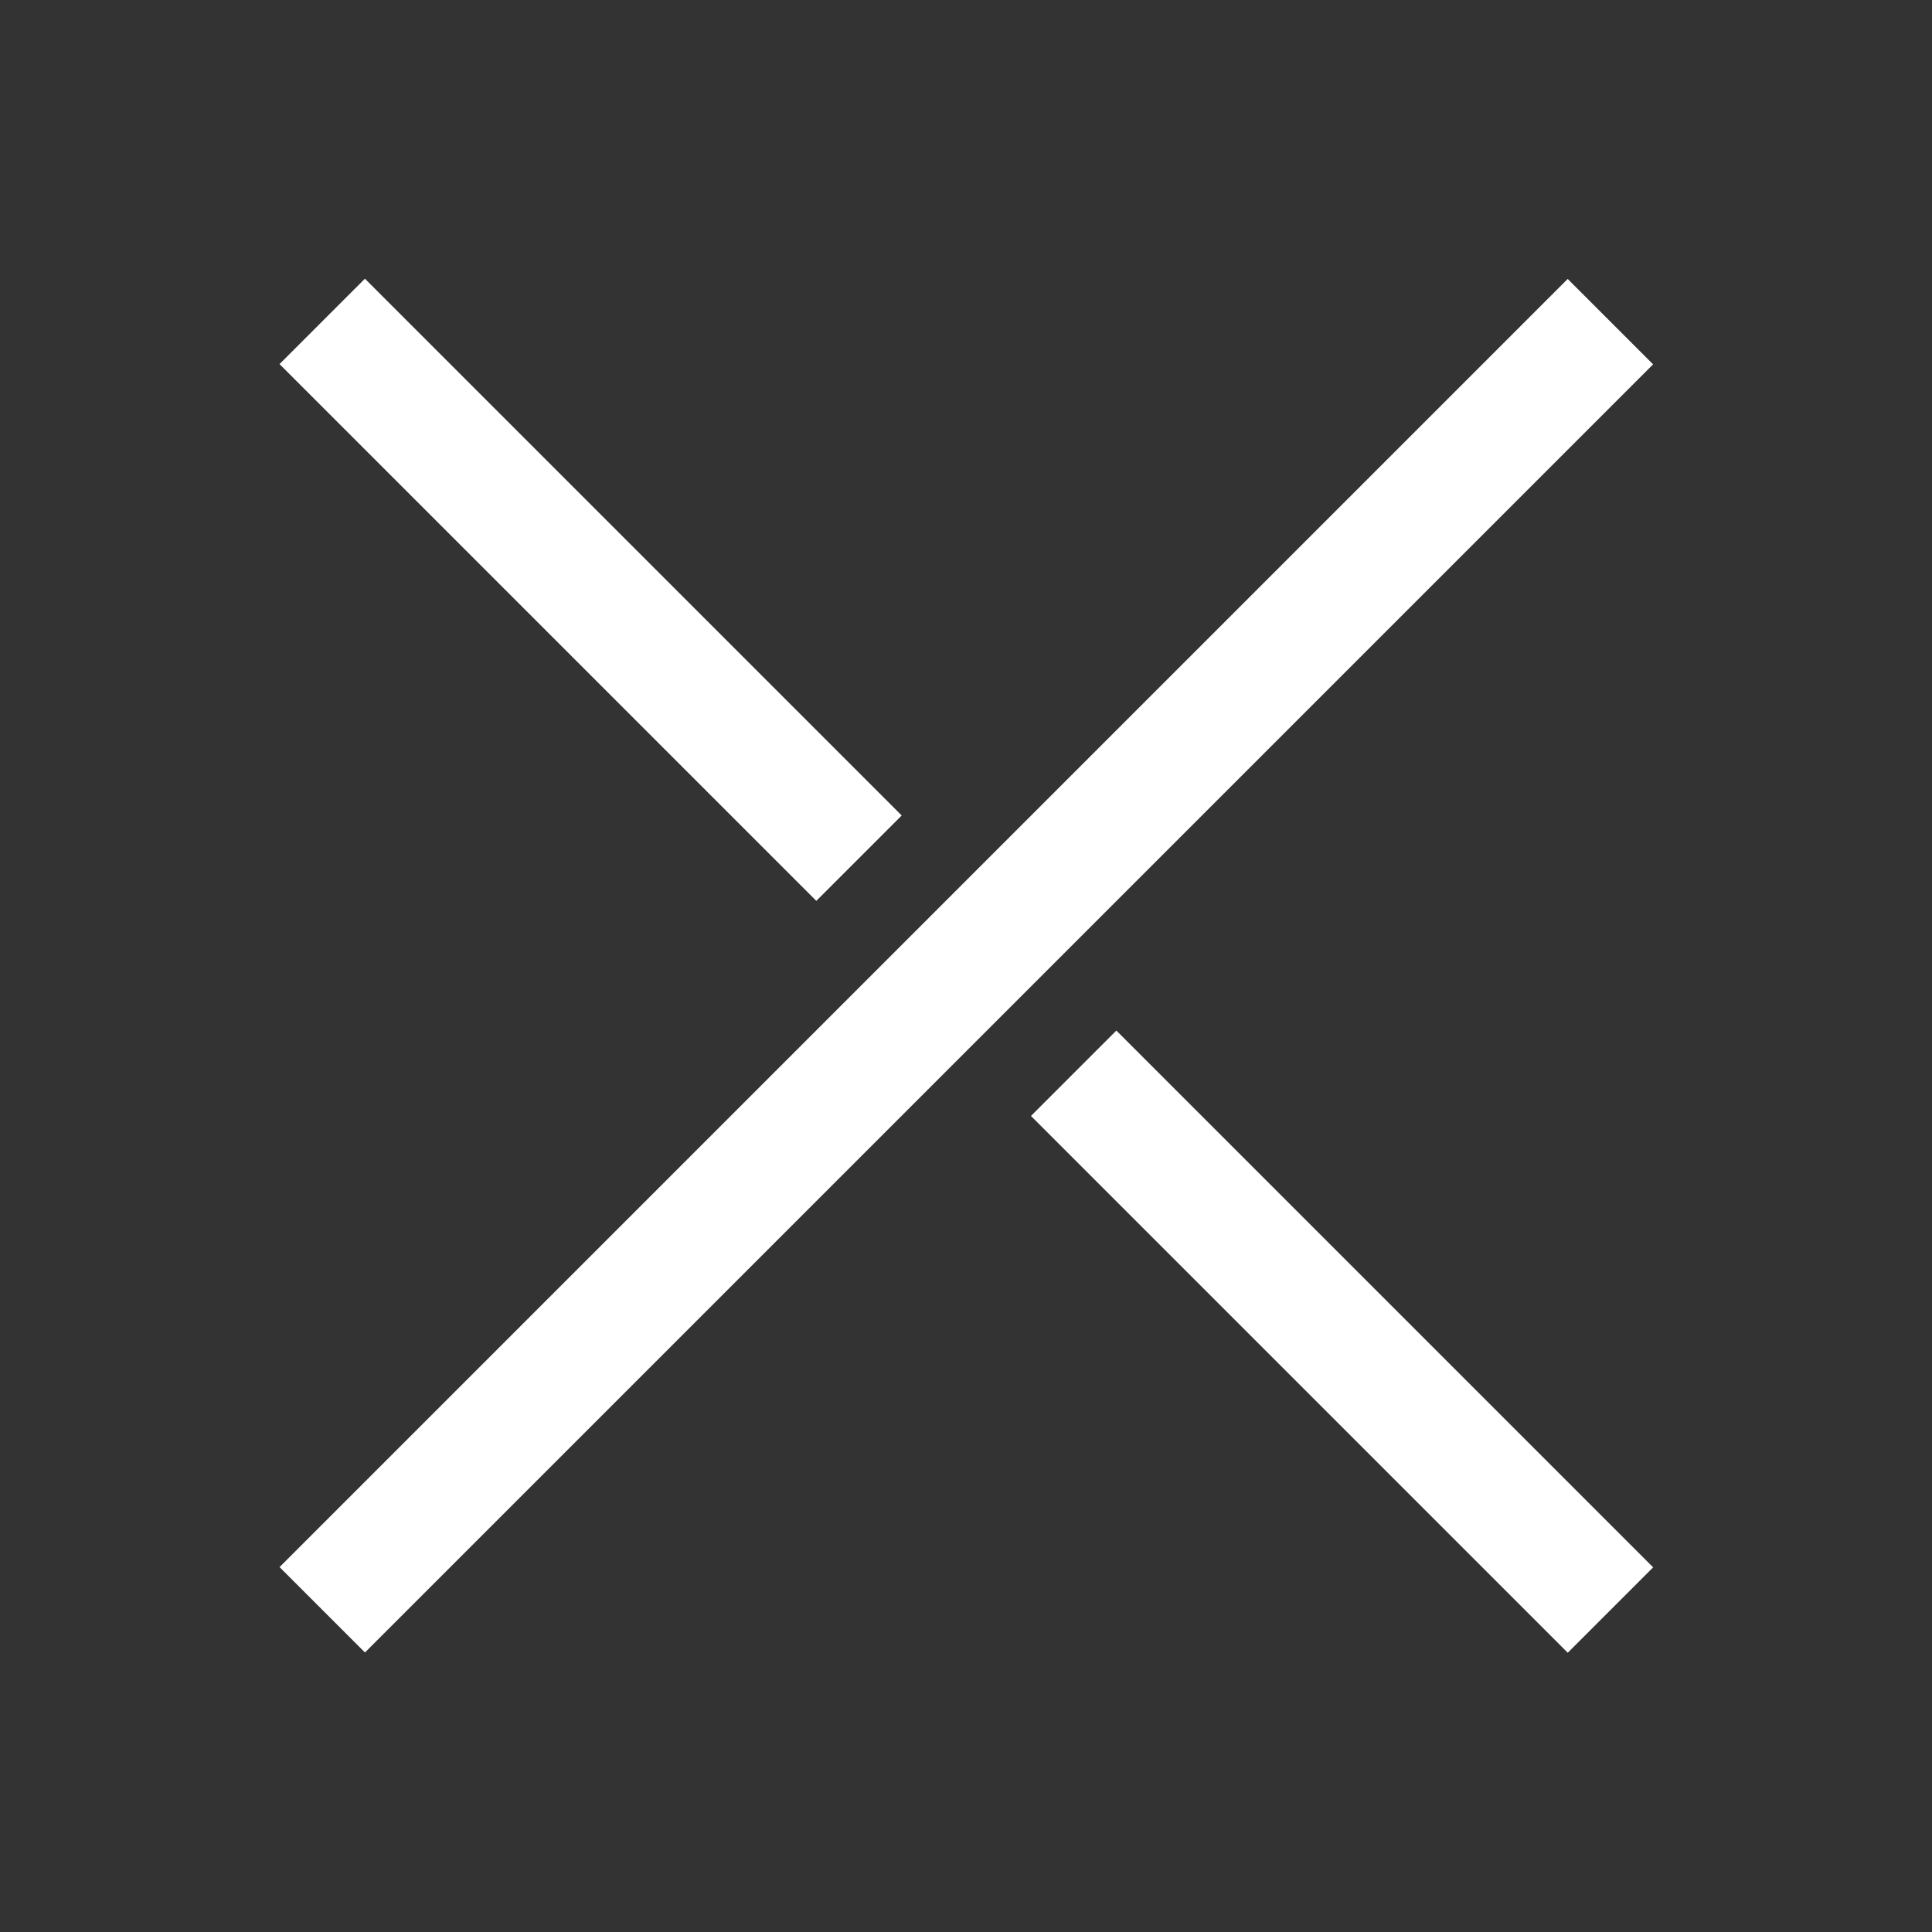
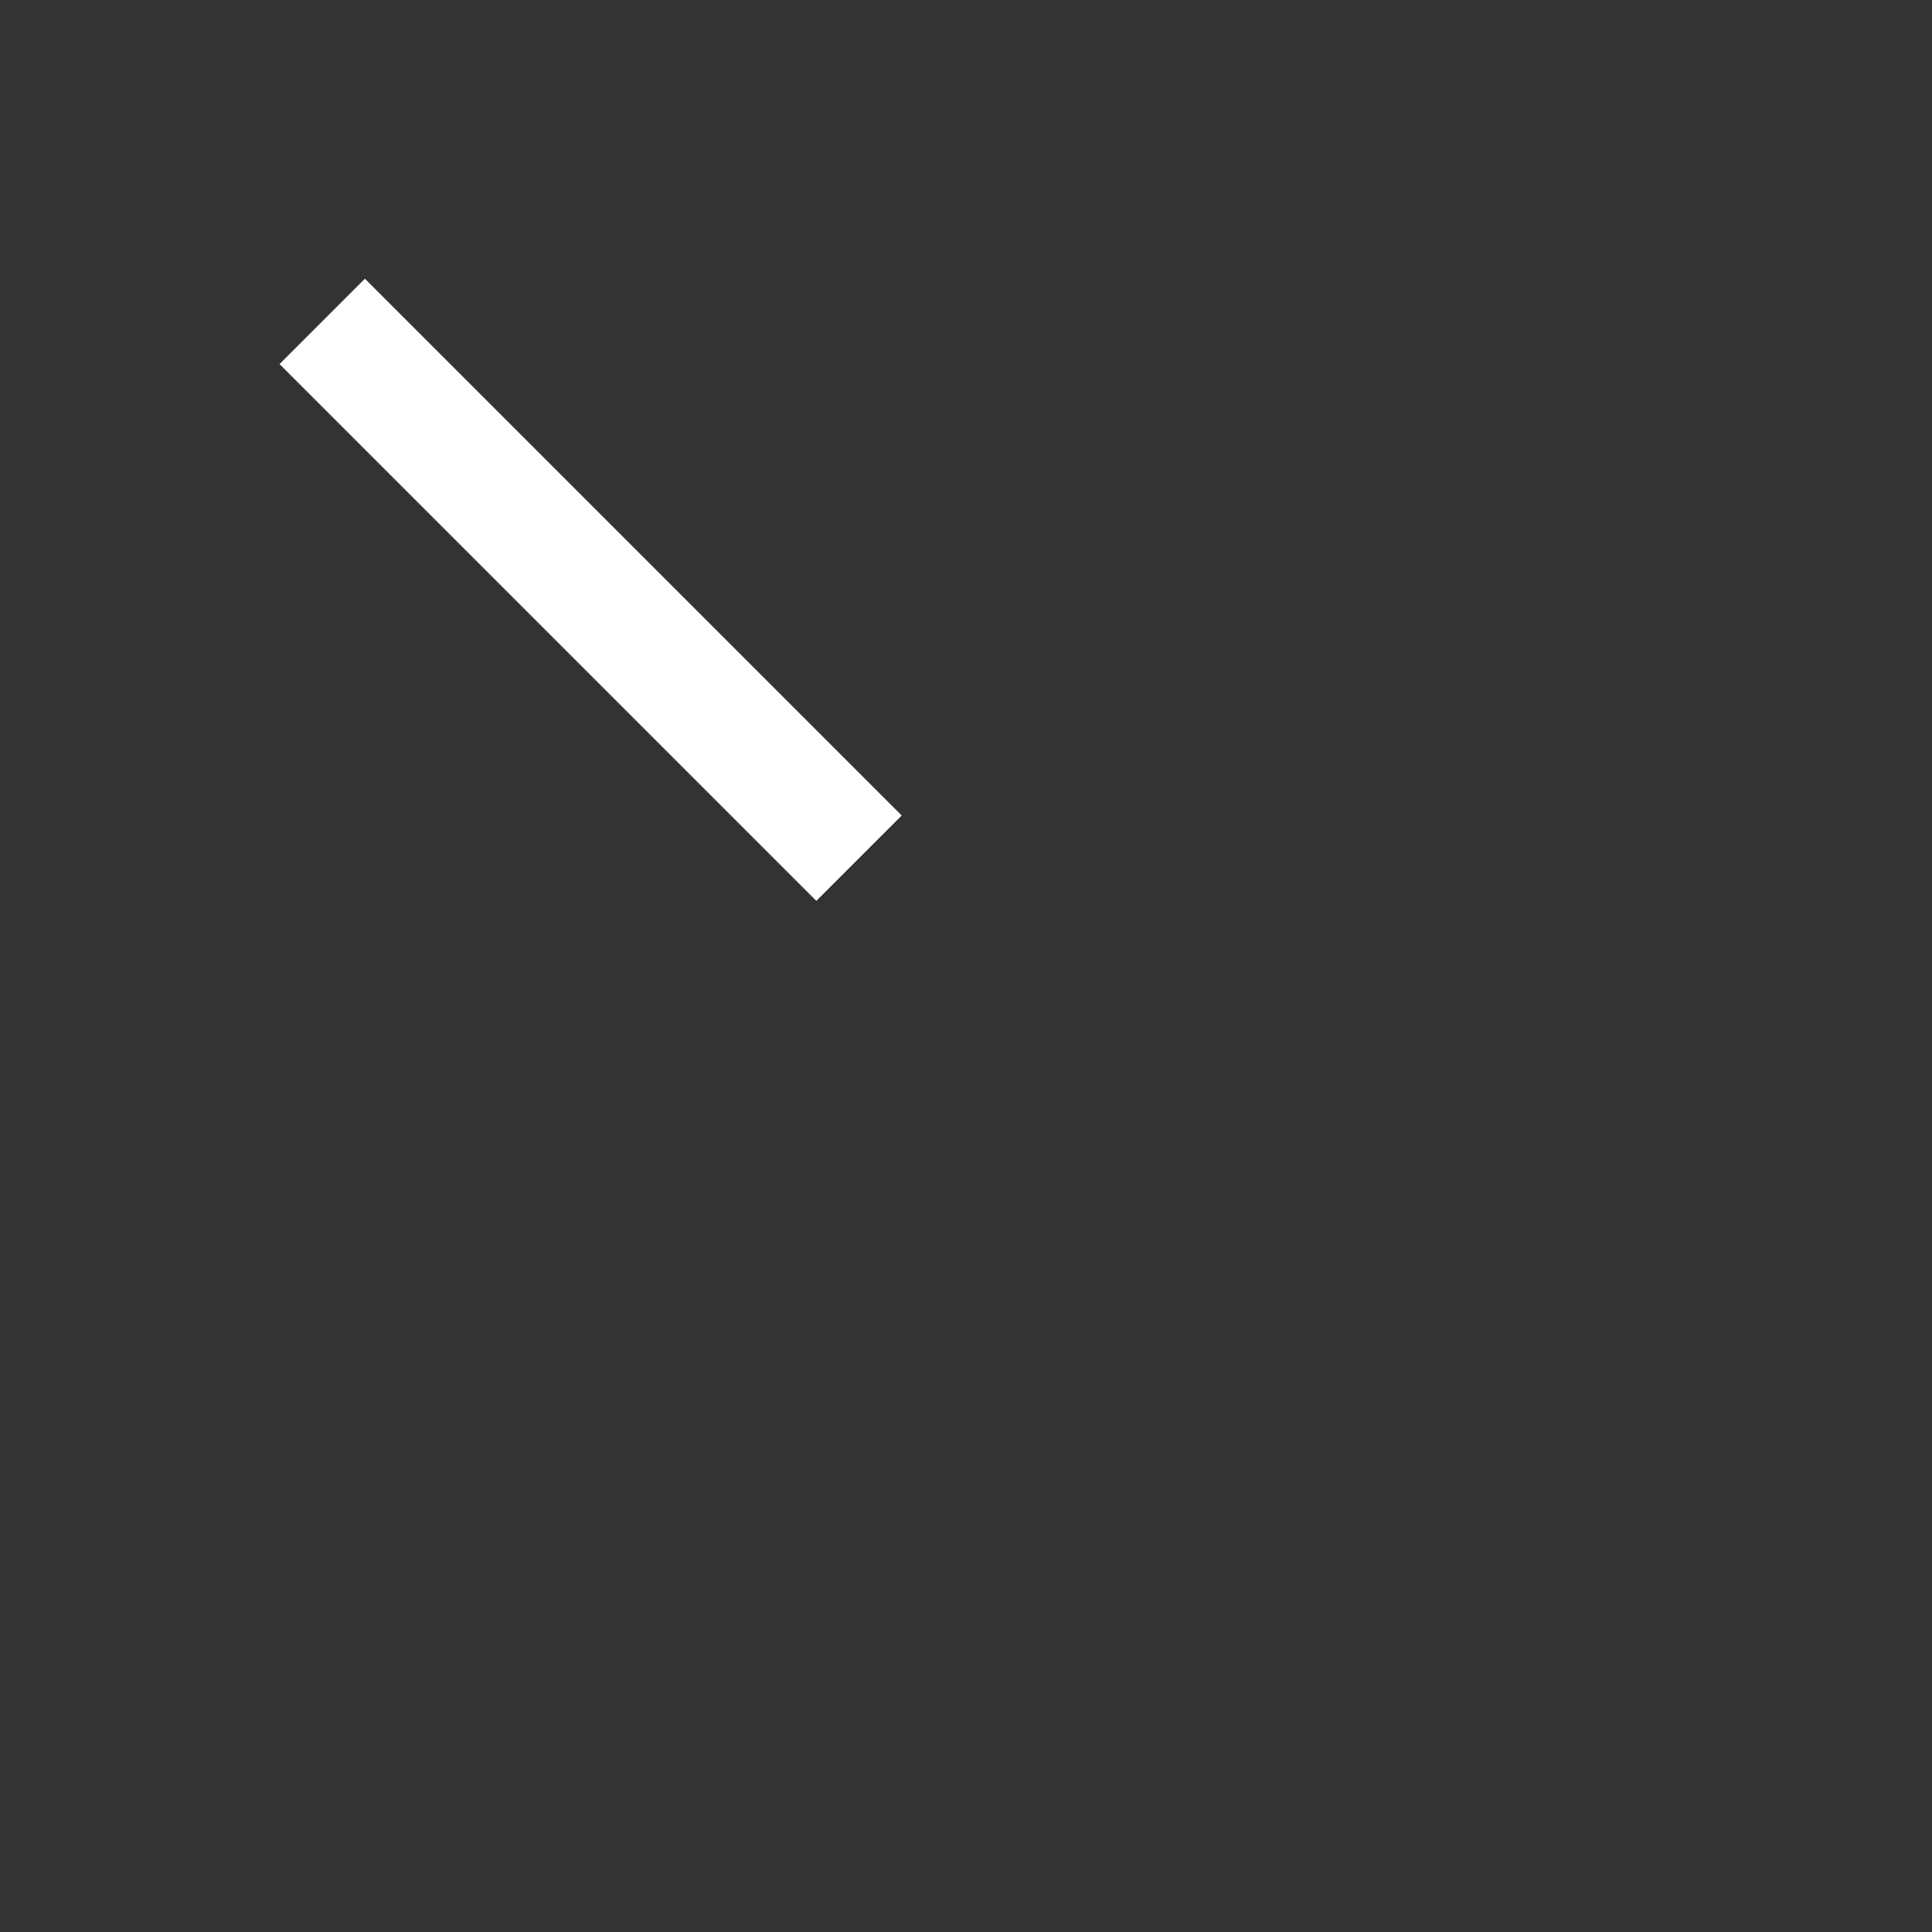
<svg xmlns="http://www.w3.org/2000/svg" id="Layer_1" data-name="Layer 1" viewBox="0 0 24 24">
  <rect x="0" y="0" width="24" height="24" fill="#333333" stroke="none" />
  <defs>
    <style>.cls-1{fill:#fff;}</style>
  </defs>
  <title>Icon</title>
-   <rect class="cls-1" x="15.92" y="11.95" width="1.5" height="9.43" transform="translate(-6.9 16.67) rotate(-45)" />
  <rect class="cls-1" x="6.59" y="2.62" width="1.5" height="9.43" transform="translate(-3.04 7.33) rotate(-45)" />
-   <rect class="cls-1" x="0.69" y="11.25" width="22.63" height="1.5" transform="translate(-4.97 12) rotate(-45)" />
</svg>